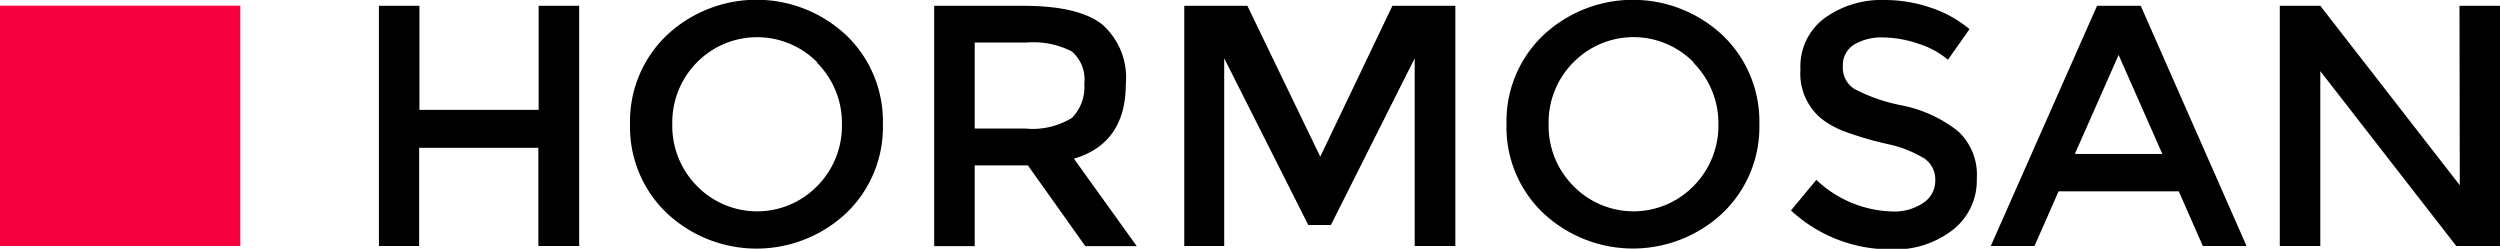
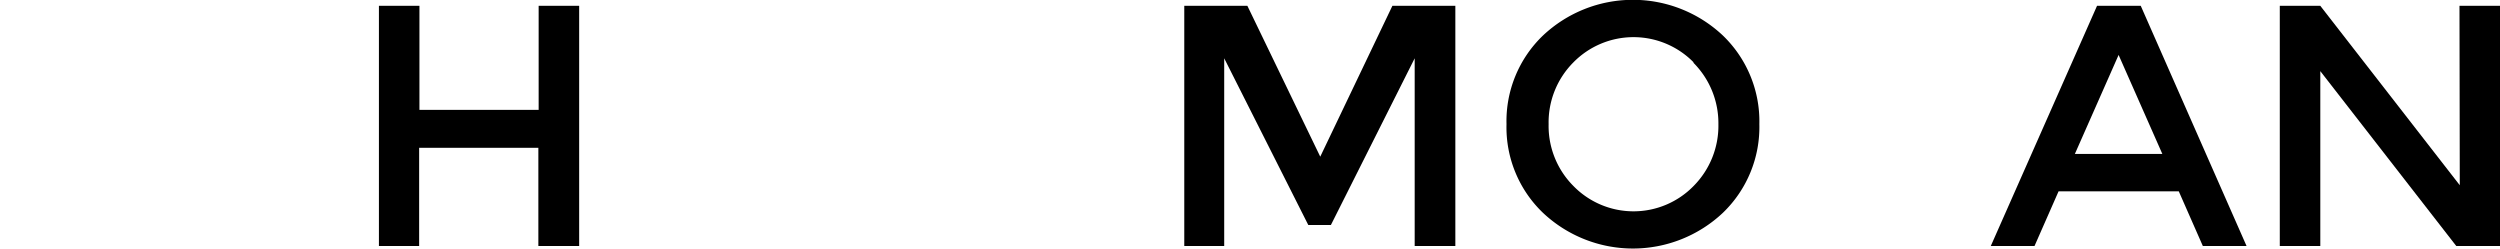
<svg xmlns="http://www.w3.org/2000/svg" viewBox="0 0 171.54 17.07">
  <defs>
    <style>.a{fill:#f80140;}</style>
  </defs>
  <title>logo</title>
-   <rect class="a" y="0.39" width="16.49" height="16.49" />
  <path d="M26,16.88V.4h2.78V7.54h8.18V.4h2.78V16.88H36.94V10.14H28.76v6.74Z" />
-   <path d="M58.09,14.6a9,9,0,0,1-12.36,0,8.16,8.16,0,0,1-2.5-6.08,8.17,8.17,0,0,1,2.5-6.08,9,9,0,0,1,12.36,0,8.17,8.17,0,0,1,2.49,6.08A8.15,8.15,0,0,1,58.09,14.6Zm-2-10.31a5.8,5.8,0,0,0-8.28,0,5.86,5.86,0,0,0-1.68,4.23,5.86,5.86,0,0,0,1.68,4.23,5.77,5.77,0,0,0,8.28,0,5.86,5.86,0,0,0,1.68-4.23A5.86,5.86,0,0,0,56.05,4.29Z" />
-   <path d="M77.25,5.75q0,4.08-3.56,5.14l4.31,6H74.47l-3.94-5.54H66.88v5.54H64.1V.4h6.13Q74,.4,75.62,1.67A4.85,4.85,0,0,1,77.25,5.75Zm-3.7,2.34a3,3,0,0,0,.85-2.35,2.52,2.52,0,0,0-.87-2.22,5.85,5.85,0,0,0-3.12-.6H66.88v5.9h3.46A5.17,5.17,0,0,0,73.55,8.09Z" />
  <path d="M84,16.88H81.26V.4h4.33l5,10.35L95.54.4h4.32V16.88H97.07V4L91.32,15.44H89.77L84,4Z" />
  <path d="M118.22,14.6a9,9,0,0,1-12.35,0,8.12,8.12,0,0,1-2.5-6.08,8.14,8.14,0,0,1,2.5-6.08,9,9,0,0,1,12.35,0,8.17,8.17,0,0,1,2.5,6.08A8.16,8.16,0,0,1,118.22,14.6Zm-2-10.31a5.78,5.78,0,0,0-8.27,0,5.83,5.83,0,0,0-1.69,4.23,5.83,5.83,0,0,0,1.69,4.23,5.76,5.76,0,0,0,8.27,0,5.87,5.87,0,0,0,1.69-4.23A5.87,5.87,0,0,0,116.18,4.29Z" />
-   <path d="M129.22,2.57a3.68,3.68,0,0,0-2,.49,1.65,1.65,0,0,0-.77,1.5,1.72,1.72,0,0,0,.77,1.53,11.63,11.63,0,0,0,3.32,1.15A9.08,9.08,0,0,1,134.35,9a4.06,4.06,0,0,1,1.29,3.26,4.3,4.3,0,0,1-1.63,3.5,6.44,6.44,0,0,1-4.26,1.35,10,10,0,0,1-6.86-2.67l1.74-2.1a7.86,7.86,0,0,0,5.19,2.17A3.58,3.58,0,0,0,132,13.9a1.81,1.81,0,0,0,.79-1.54,1.73,1.73,0,0,0-.74-1.48,7.93,7.93,0,0,0-2.56-1,23.75,23.75,0,0,1-2.76-.8A6.05,6.05,0,0,1,125,8.16a4,4,0,0,1-1.46-3.4,4.12,4.12,0,0,1,1.66-3.52A6.67,6.67,0,0,1,129.32,0a9.8,9.8,0,0,1,3.14.52A8.06,8.06,0,0,1,135.14,2l-1.48,2.1a5.79,5.79,0,0,0-2-1.09A7.71,7.71,0,0,0,129.22,2.57Z" />
  <path d="M141.25,13.13l-1.65,3.75h-3L143.89.4h3l7.26,16.48h-3l-1.65-3.75Zm7.12-2.57-3-6.79-3,6.79Z" />
  <path d="M168.76.4h2.78V16.88h-3l-9.33-12v12h-2.78V.4h2.78l9.57,12.31Z" />
</svg>